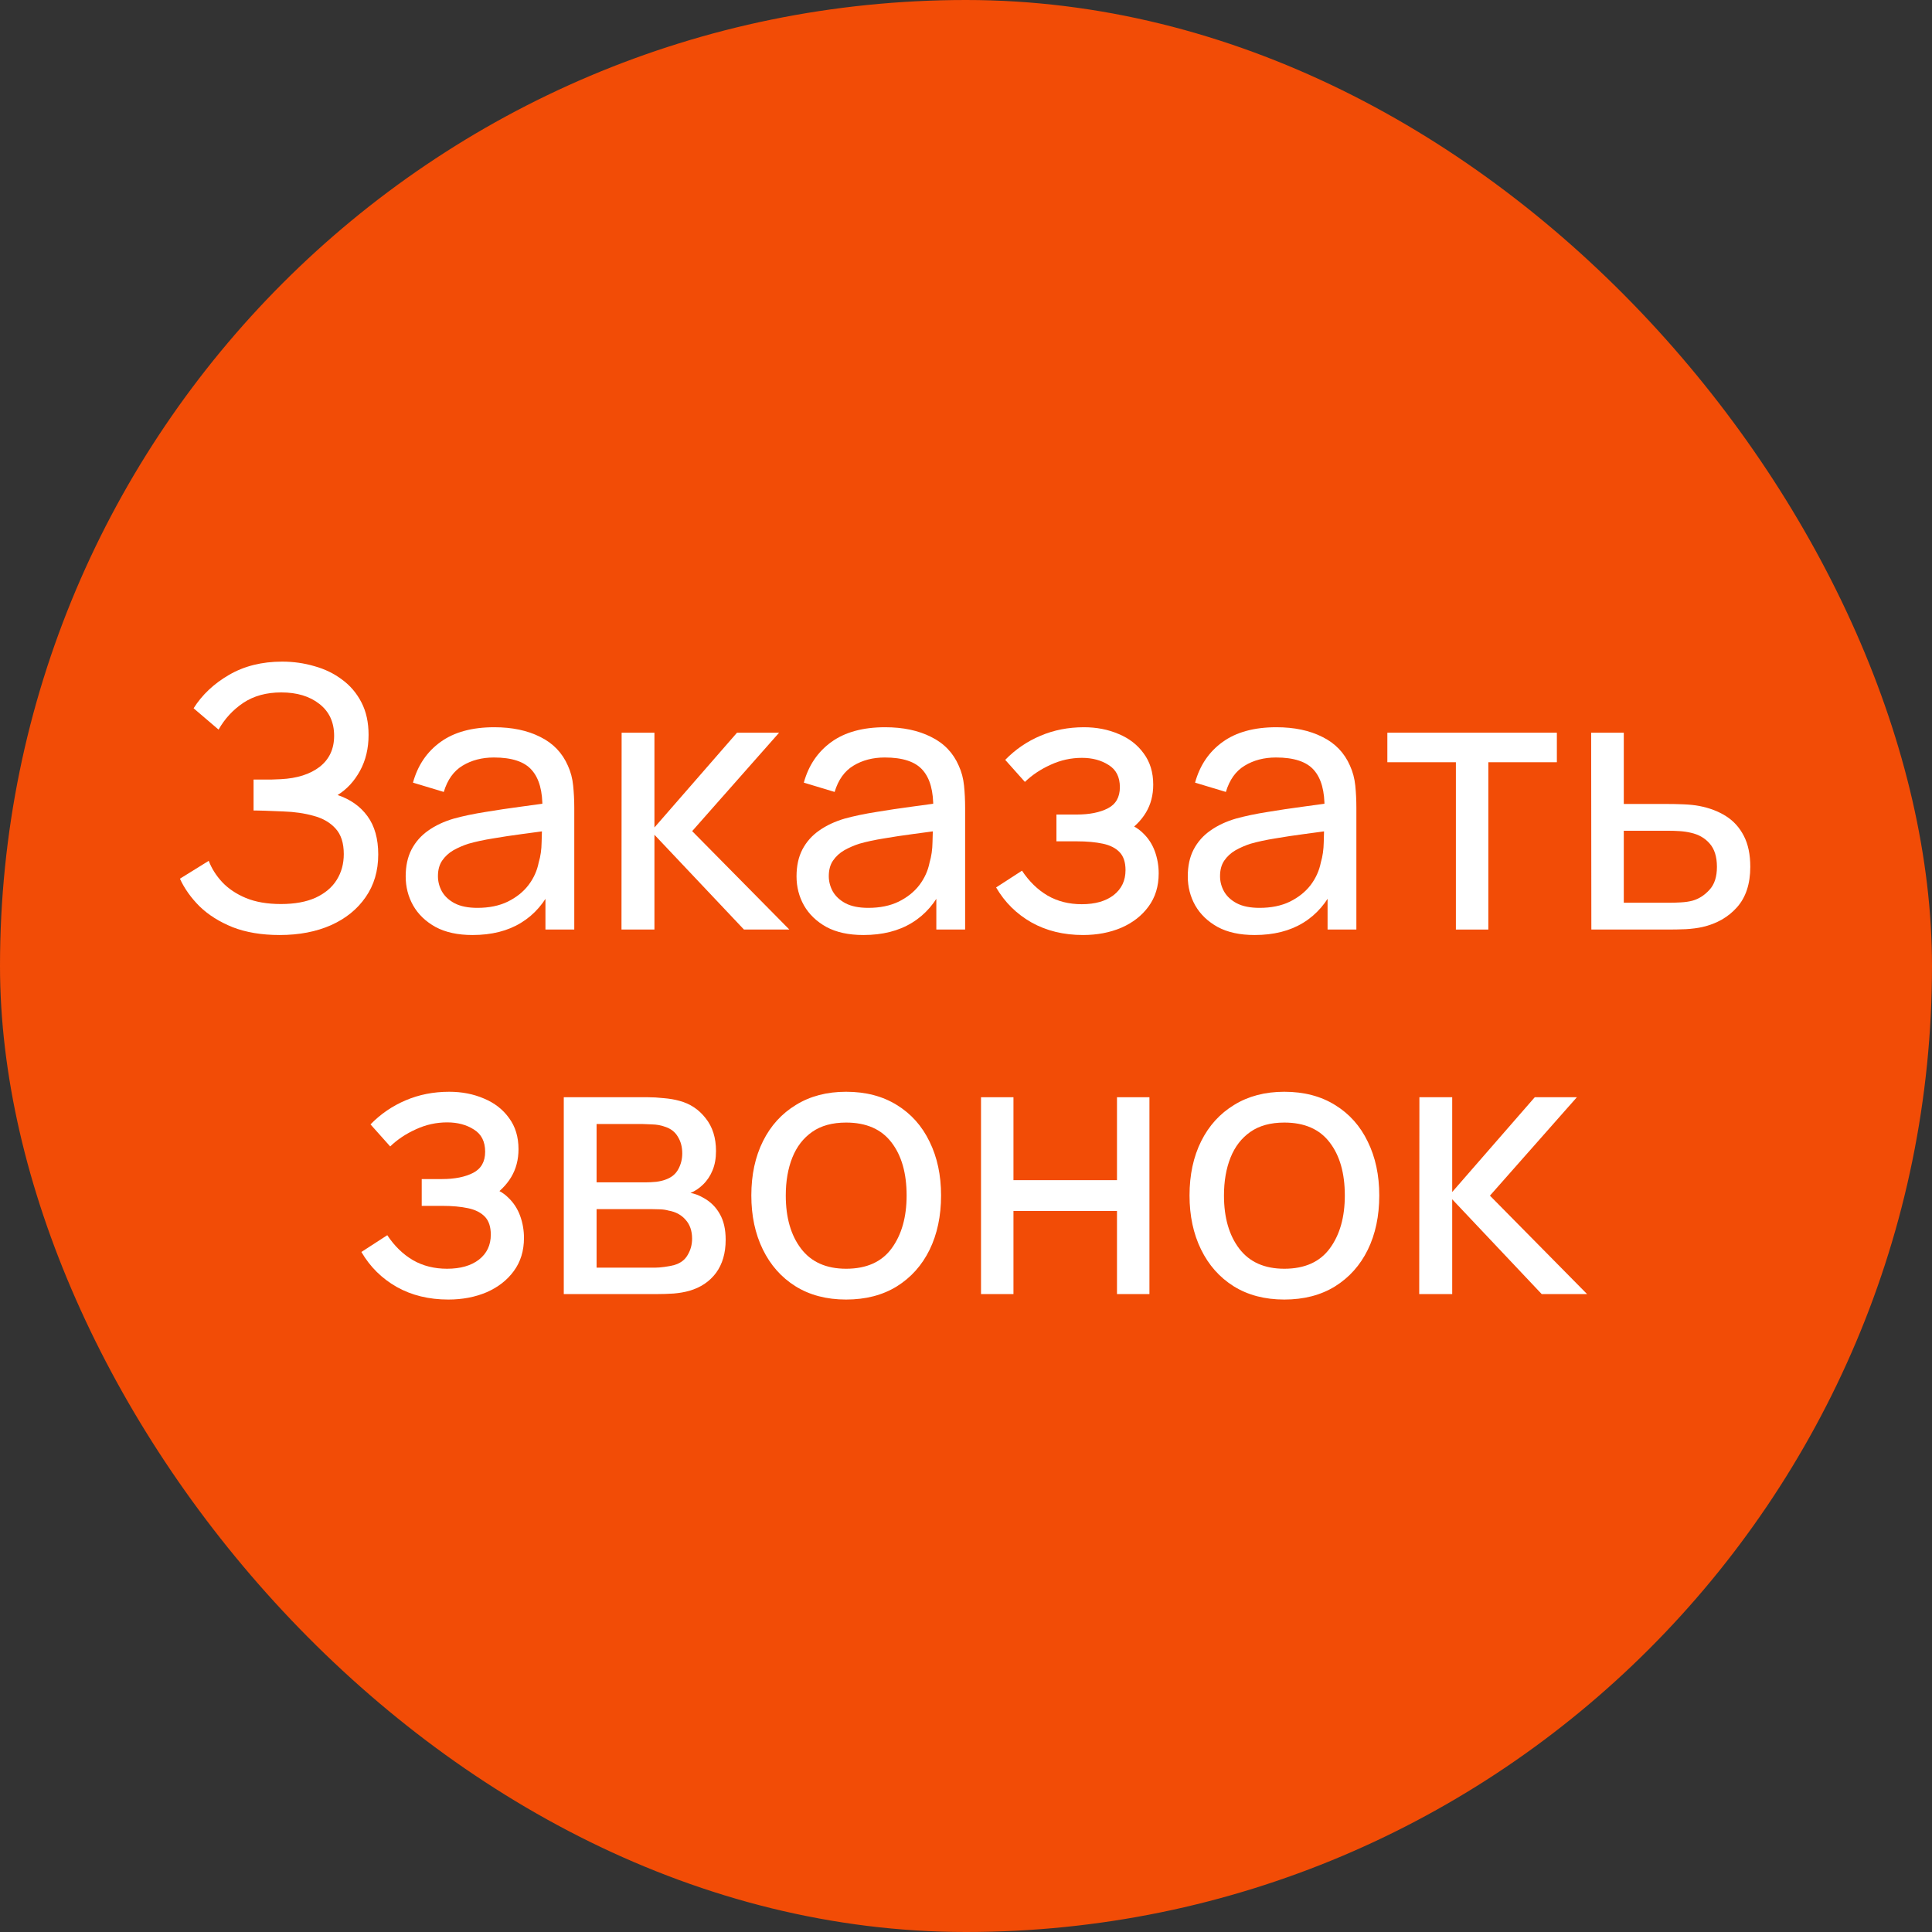
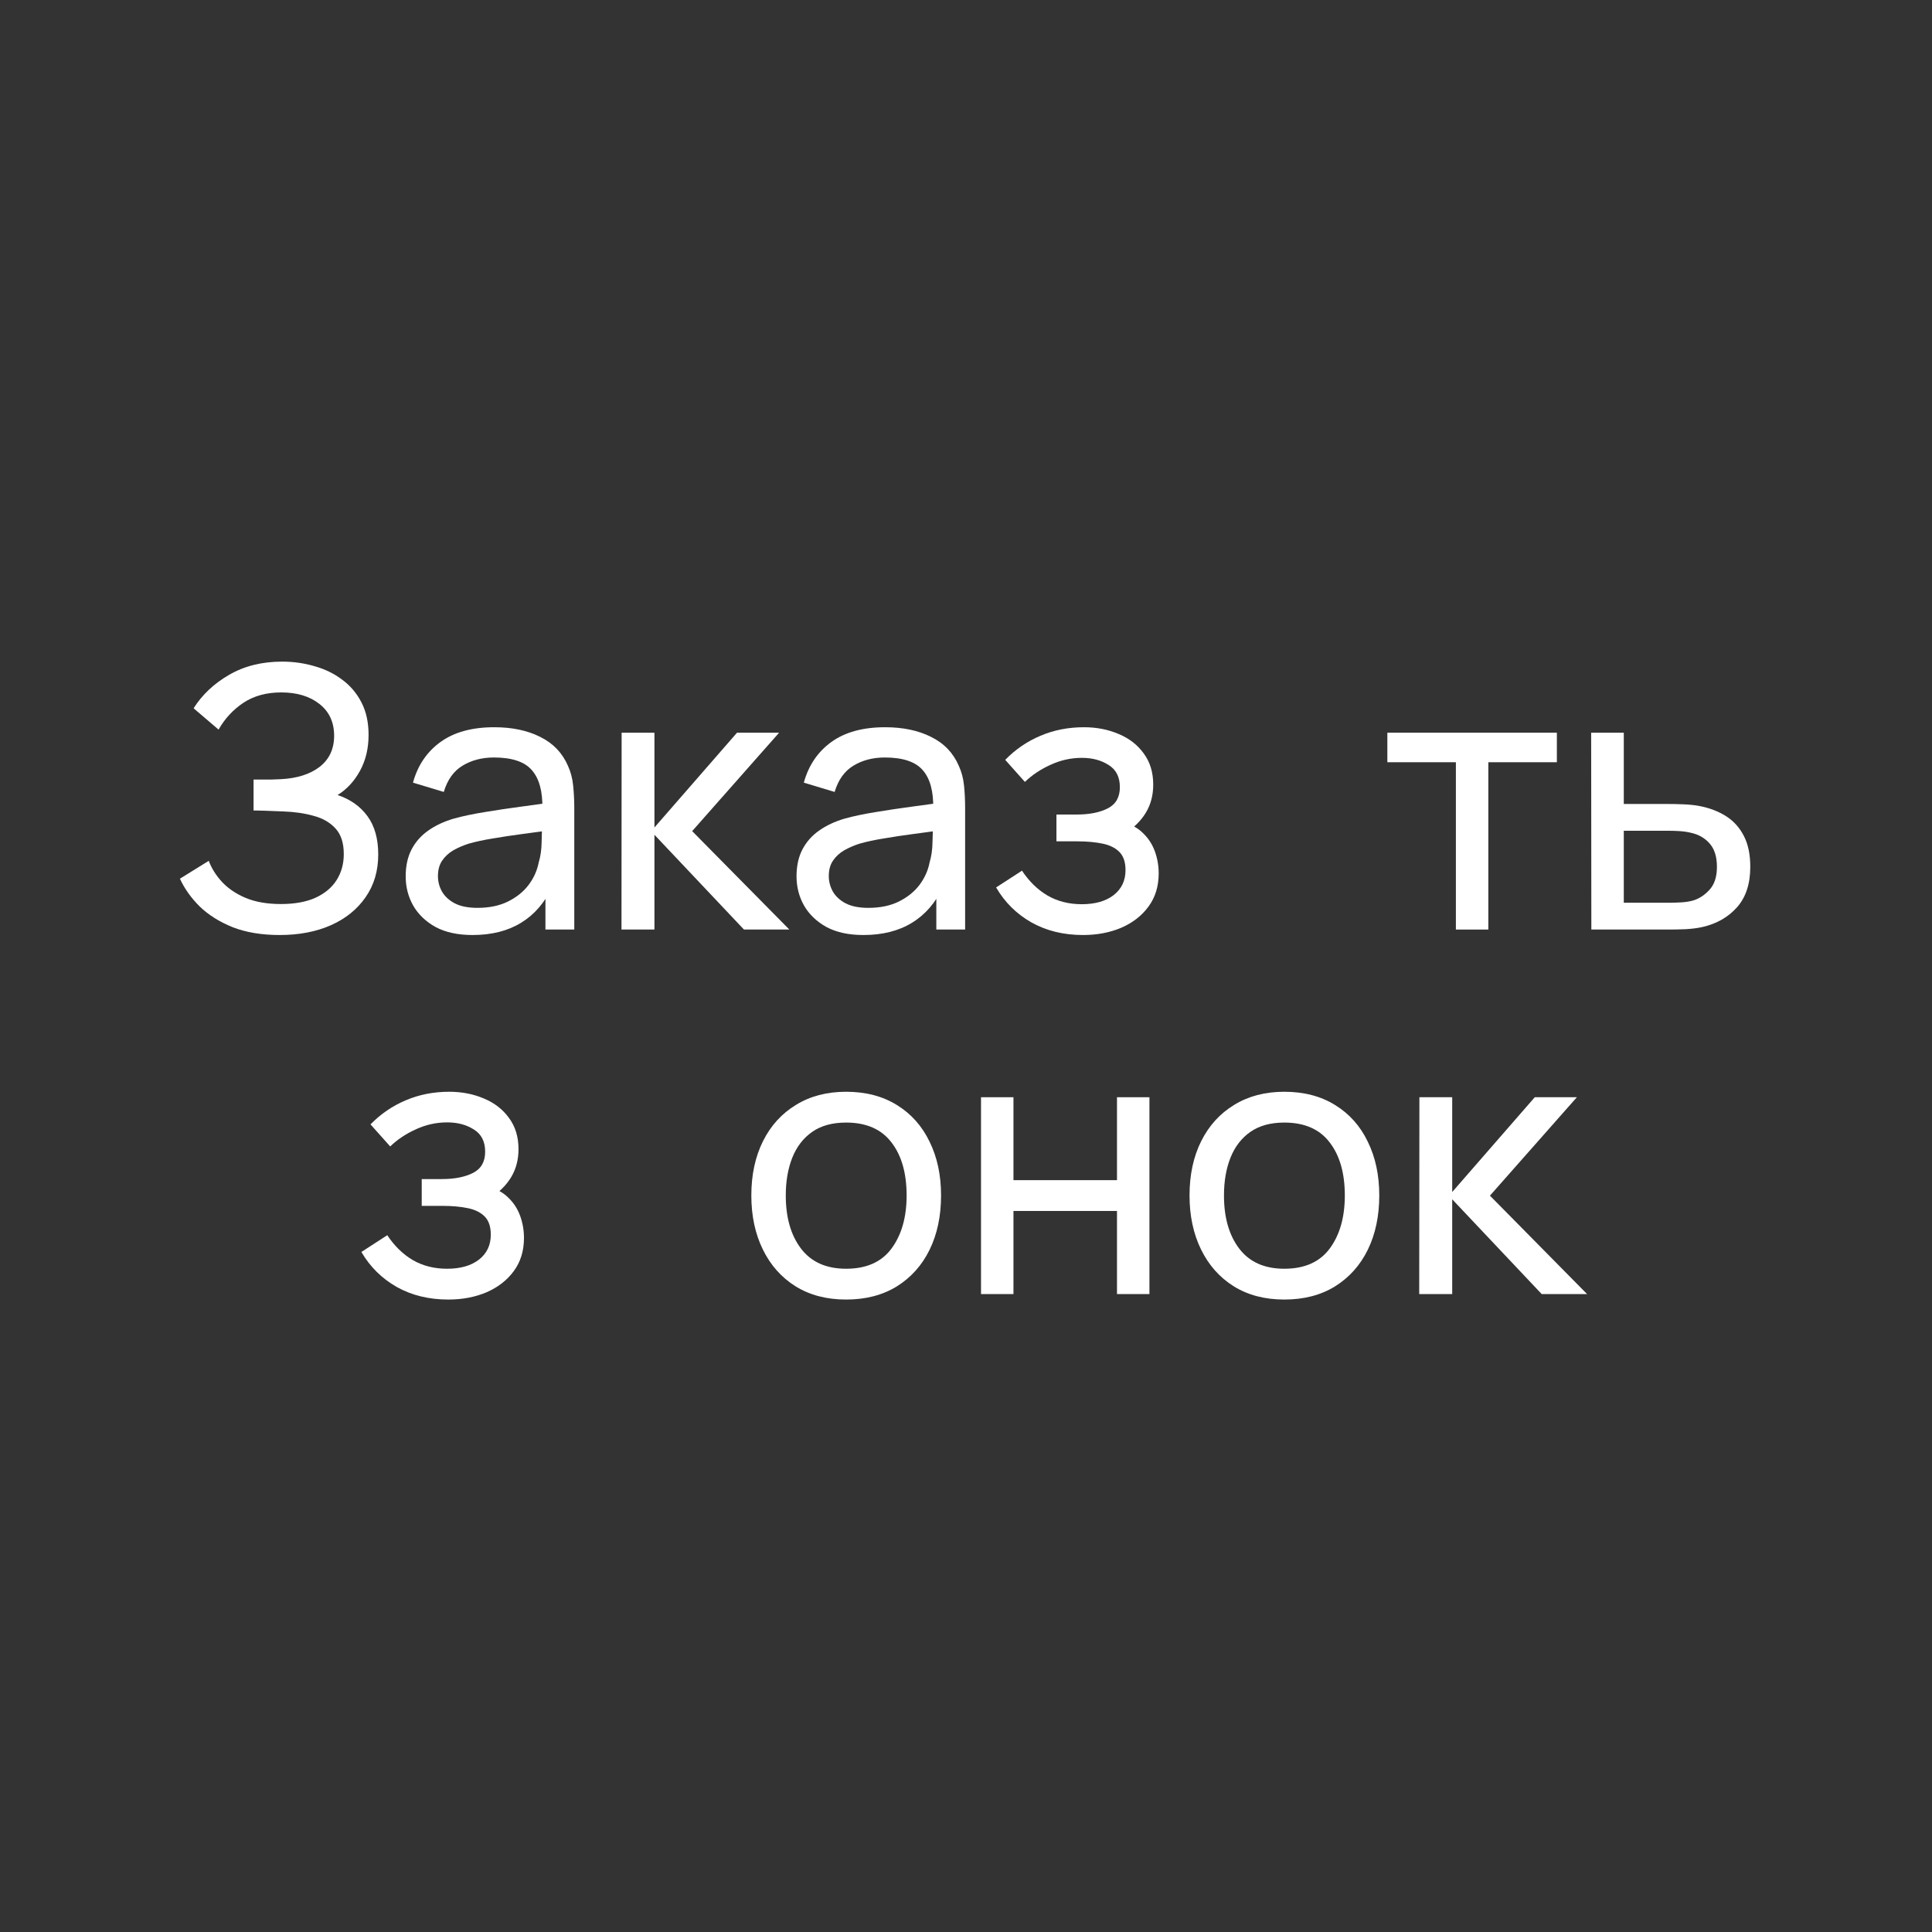
<svg xmlns="http://www.w3.org/2000/svg" width="53" height="53" viewBox="0 0 53 53" fill="none">
  <rect x="0" y="0" width="53" height="53" fill="#333333" stroke="none" />
-   <rect width="53" height="53" rx="26.5" fill="#F24C06" />
  <path d="M7.671 25.65C7.178 25.65 6.748 25.578 6.381 25.435C6.018 25.288 5.716 25.098 5.476 24.865C5.239 24.628 5.059 24.375 4.936 24.105L5.726 23.615C5.806 23.825 5.929 24.02 6.096 24.2C6.266 24.38 6.483 24.525 6.746 24.635C7.013 24.745 7.333 24.8 7.706 24.8C8.086 24.8 8.404 24.742 8.661 24.625C8.918 24.505 9.109 24.343 9.236 24.14C9.366 23.933 9.431 23.697 9.431 23.43C9.431 23.127 9.356 22.893 9.206 22.73C9.056 22.563 8.854 22.447 8.601 22.38C8.351 22.31 8.074 22.27 7.771 22.26C7.534 22.25 7.364 22.243 7.261 22.24C7.158 22.237 7.088 22.235 7.051 22.235C7.018 22.235 6.986 22.235 6.956 22.235V21.385C6.986 21.385 7.049 21.385 7.146 21.385C7.243 21.385 7.344 21.385 7.451 21.385C7.558 21.382 7.643 21.378 7.706 21.375C8.153 21.352 8.508 21.238 8.771 21.035C9.034 20.828 9.166 20.545 9.166 20.185C9.166 19.812 9.031 19.52 8.761 19.31C8.494 19.1 8.146 18.995 7.716 18.995C7.309 18.995 6.963 19.09 6.676 19.28C6.393 19.47 6.166 19.715 5.996 20.015L5.311 19.43C5.544 19.06 5.868 18.755 6.281 18.515C6.698 18.272 7.184 18.15 7.741 18.15C8.048 18.15 8.343 18.192 8.626 18.275C8.913 18.355 9.166 18.478 9.386 18.645C9.609 18.808 9.786 19.017 9.916 19.27C10.046 19.52 10.111 19.817 10.111 20.16C10.111 20.53 10.033 20.858 9.876 21.145C9.719 21.432 9.514 21.653 9.261 21.81C9.611 21.927 9.884 22.12 10.081 22.39C10.278 22.66 10.376 23.01 10.376 23.44C10.376 23.89 10.261 24.28 10.031 24.61C9.804 24.94 9.488 25.197 9.081 25.38C8.674 25.56 8.204 25.65 7.671 25.65Z" fill="white" />
  <path d="M12.963 25.65C12.56 25.65 12.222 25.577 11.948 25.43C11.678 25.28 11.473 25.083 11.334 24.84C11.197 24.597 11.129 24.33 11.129 24.04C11.129 23.757 11.182 23.512 11.289 23.305C11.399 23.095 11.552 22.922 11.748 22.785C11.945 22.645 12.18 22.535 12.454 22.455C12.71 22.385 12.997 22.325 13.313 22.275C13.633 22.222 13.957 22.173 14.284 22.13C14.61 22.087 14.915 22.045 15.198 22.005L14.879 22.19C14.889 21.71 14.792 21.355 14.588 21.125C14.389 20.895 14.042 20.78 13.549 20.78C13.222 20.78 12.935 20.855 12.688 21.005C12.445 21.152 12.274 21.392 12.174 21.725L11.329 21.47C11.459 20.997 11.71 20.625 12.084 20.355C12.457 20.085 12.948 19.95 13.559 19.95C14.049 19.95 14.469 20.038 14.819 20.215C15.172 20.388 15.425 20.652 15.579 21.005C15.655 21.172 15.704 21.353 15.723 21.55C15.743 21.743 15.754 21.947 15.754 22.16V25.5H14.963V24.205L15.149 24.325C14.945 24.762 14.66 25.092 14.293 25.315C13.93 25.538 13.487 25.65 12.963 25.65ZM13.098 24.905C13.418 24.905 13.695 24.848 13.928 24.735C14.165 24.618 14.355 24.467 14.498 24.28C14.642 24.09 14.735 23.883 14.778 23.66C14.829 23.493 14.855 23.308 14.858 23.105C14.865 22.898 14.868 22.74 14.868 22.63L15.178 22.765C14.889 22.805 14.604 22.843 14.323 22.88C14.043 22.917 13.778 22.957 13.528 23C13.278 23.04 13.053 23.088 12.854 23.145C12.707 23.192 12.569 23.252 12.438 23.325C12.312 23.398 12.209 23.493 12.129 23.61C12.052 23.723 12.014 23.865 12.014 24.035C12.014 24.182 12.05 24.322 12.123 24.455C12.2 24.588 12.317 24.697 12.473 24.78C12.633 24.863 12.842 24.905 13.098 24.905Z" fill="white" />
  <path d="M17.049 25.5L17.053 20.1H17.953V22.7L20.218 20.1H21.373L18.988 22.8L21.654 25.5H20.409L17.953 22.9V25.5H17.049Z" fill="white" />
  <path d="M23.686 25.65C23.283 25.65 22.945 25.577 22.671 25.43C22.401 25.28 22.196 25.083 22.056 24.84C21.919 24.597 21.851 24.33 21.851 24.04C21.851 23.757 21.904 23.512 22.011 23.305C22.121 23.095 22.274 22.922 22.471 22.785C22.668 22.645 22.903 22.535 23.176 22.455C23.433 22.385 23.72 22.325 24.036 22.275C24.356 22.222 24.68 22.173 25.006 22.13C25.333 22.087 25.638 22.045 25.921 22.005L25.601 22.19C25.611 21.71 25.515 21.355 25.311 21.125C25.111 20.895 24.765 20.78 24.271 20.78C23.945 20.78 23.658 20.855 23.411 21.005C23.168 21.152 22.996 21.392 22.896 21.725L22.051 21.47C22.181 20.997 22.433 20.625 22.806 20.355C23.18 20.085 23.671 19.95 24.281 19.95C24.771 19.95 25.191 20.038 25.541 20.215C25.895 20.388 26.148 20.652 26.301 21.005C26.378 21.172 26.426 21.353 26.446 21.55C26.466 21.743 26.476 21.947 26.476 22.16V25.5H25.686V24.205L25.871 24.325C25.668 24.762 25.383 25.092 25.016 25.315C24.653 25.538 24.209 25.65 23.686 25.65ZM23.821 24.905C24.141 24.905 24.418 24.848 24.651 24.735C24.888 24.618 25.078 24.467 25.221 24.28C25.364 24.09 25.458 23.883 25.501 23.66C25.551 23.493 25.578 23.308 25.581 23.105C25.588 22.898 25.591 22.74 25.591 22.63L25.901 22.765C25.611 22.805 25.326 22.843 25.046 22.88C24.766 22.917 24.501 22.957 24.251 23C24.001 23.04 23.776 23.088 23.576 23.145C23.43 23.192 23.291 23.252 23.161 23.325C23.035 23.398 22.931 23.493 22.851 23.61C22.774 23.723 22.736 23.865 22.736 24.035C22.736 24.182 22.773 24.322 22.846 24.455C22.923 24.588 23.04 24.697 23.196 24.78C23.356 24.863 23.564 24.905 23.821 24.905Z" fill="white" />
  <path d="M29.711 25.65C29.178 25.65 28.706 25.535 28.296 25.305C27.886 25.072 27.563 24.752 27.326 24.345L28.036 23.885C28.233 24.182 28.468 24.41 28.741 24.57C29.015 24.727 29.326 24.805 29.676 24.805C30.043 24.805 30.334 24.722 30.551 24.555C30.768 24.385 30.876 24.157 30.876 23.87C30.876 23.657 30.823 23.493 30.716 23.38C30.61 23.267 30.456 23.188 30.256 23.145C30.056 23.102 29.818 23.08 29.541 23.08H28.981V22.345H29.536C29.886 22.345 30.171 22.288 30.391 22.175C30.611 22.062 30.721 21.868 30.721 21.595C30.721 21.315 30.618 21.112 30.411 20.985C30.208 20.855 29.965 20.79 29.681 20.79C29.381 20.79 29.095 20.853 28.821 20.98C28.548 21.103 28.313 21.26 28.116 21.45L27.576 20.845C27.856 20.558 28.178 20.338 28.541 20.185C28.908 20.028 29.306 19.95 29.736 19.95C30.083 19.95 30.399 20.012 30.686 20.135C30.976 20.255 31.206 20.433 31.376 20.67C31.549 20.903 31.636 21.188 31.636 21.525C31.636 21.812 31.57 22.067 31.436 22.29C31.303 22.513 31.106 22.708 30.846 22.875L30.811 22.56C31.031 22.613 31.213 22.712 31.356 22.855C31.503 22.995 31.611 23.162 31.681 23.355C31.751 23.548 31.786 23.75 31.786 23.96C31.786 24.313 31.693 24.617 31.506 24.87C31.323 25.12 31.075 25.313 30.761 25.45C30.448 25.583 30.098 25.65 29.711 25.65Z" fill="white" />
-   <path d="M34.419 25.65C34.015 25.65 33.677 25.577 33.404 25.43C33.134 25.28 32.929 25.083 32.789 24.84C32.652 24.597 32.584 24.33 32.584 24.04C32.584 23.757 32.637 23.512 32.744 23.305C32.854 23.095 33.007 22.922 33.204 22.785C33.4 22.645 33.635 22.535 33.909 22.455C34.165 22.385 34.452 22.325 34.769 22.275C35.089 22.222 35.412 22.173 35.739 22.13C36.065 22.087 36.37 22.045 36.654 22.005L36.334 22.19C36.344 21.71 36.247 21.355 36.044 21.125C35.844 20.895 35.497 20.78 35.004 20.78C34.677 20.78 34.39 20.855 34.144 21.005C33.9 21.152 33.729 21.392 33.629 21.725L32.784 21.47C32.914 20.997 33.165 20.625 33.539 20.355C33.912 20.085 34.404 19.95 35.014 19.95C35.504 19.95 35.924 20.038 36.274 20.215C36.627 20.388 36.88 20.652 37.034 21.005C37.11 21.172 37.159 21.353 37.179 21.55C37.199 21.743 37.209 21.947 37.209 22.16V25.5H36.419V24.205L36.604 24.325C36.4 24.762 36.115 25.092 35.749 25.315C35.385 25.538 34.942 25.65 34.419 25.65ZM34.554 24.905C34.874 24.905 35.15 24.848 35.384 24.735C35.62 24.618 35.81 24.467 35.954 24.28C36.097 24.09 36.19 23.883 36.234 23.66C36.284 23.493 36.31 23.308 36.314 23.105C36.32 22.898 36.324 22.74 36.324 22.63L36.634 22.765C36.344 22.805 36.059 22.843 35.779 22.88C35.499 22.917 35.234 22.957 34.984 23C34.734 23.04 34.509 23.088 34.309 23.145C34.162 23.192 34.024 23.252 33.894 23.325C33.767 23.398 33.664 23.493 33.584 23.61C33.507 23.723 33.469 23.865 33.469 24.035C33.469 24.182 33.505 24.322 33.579 24.455C33.655 24.588 33.772 24.697 33.929 24.78C34.089 24.863 34.297 24.905 34.554 24.905Z" fill="white" />
  <path d="M39.939 25.5V20.91H38.059V20.1H42.709V20.91H40.829V25.5H39.939Z" fill="white" />
  <path d="M43.655 25.5L43.65 20.1H44.545V22.055H45.71C45.867 22.055 46.027 22.058 46.19 22.065C46.353 22.072 46.495 22.087 46.615 22.11C46.895 22.163 47.14 22.257 47.35 22.39C47.56 22.523 47.723 22.705 47.84 22.935C47.957 23.162 48.015 23.443 48.015 23.78C48.015 24.247 47.893 24.617 47.65 24.89C47.41 25.16 47.095 25.34 46.705 25.43C46.572 25.46 46.418 25.48 46.245 25.49C46.075 25.497 45.913 25.5 45.76 25.5H43.655ZM44.545 24.765H45.775C45.875 24.765 45.987 24.762 46.11 24.755C46.233 24.748 46.343 24.732 46.44 24.705C46.61 24.655 46.762 24.557 46.895 24.41C47.032 24.263 47.1 24.053 47.1 23.78C47.1 23.503 47.033 23.29 46.9 23.14C46.77 22.99 46.598 22.892 46.385 22.845C46.288 22.822 46.187 22.807 46.08 22.8C45.973 22.793 45.872 22.79 45.775 22.79H44.545V24.765Z" fill="white" />
  <path d="M12.299 35.65C11.766 35.65 11.294 35.535 10.884 35.305C10.474 35.072 10.151 34.752 9.914 34.345L10.624 33.885C10.821 34.182 11.056 34.41 11.329 34.57C11.602 34.727 11.914 34.805 12.264 34.805C12.631 34.805 12.922 34.722 13.139 34.555C13.356 34.385 13.464 34.157 13.464 33.87C13.464 33.657 13.411 33.493 13.304 33.38C13.197 33.267 13.044 33.188 12.844 33.145C12.644 33.102 12.406 33.08 12.129 33.08H11.569V32.345H12.124C12.474 32.345 12.759 32.288 12.979 32.175C13.199 32.062 13.309 31.868 13.309 31.595C13.309 31.315 13.206 31.112 12.999 30.985C12.796 30.855 12.552 30.79 12.269 30.79C11.969 30.79 11.682 30.853 11.409 30.98C11.136 31.103 10.901 31.26 10.704 31.45L10.164 30.845C10.444 30.558 10.766 30.338 11.129 30.185C11.496 30.028 11.894 29.95 12.324 29.95C12.671 29.95 12.987 30.012 13.274 30.135C13.564 30.255 13.794 30.433 13.964 30.67C14.137 30.903 14.224 31.188 14.224 31.525C14.224 31.812 14.157 32.067 14.024 32.29C13.891 32.513 13.694 32.708 13.434 32.875L13.399 32.56C13.619 32.613 13.801 32.712 13.944 32.855C14.091 32.995 14.199 33.162 14.269 33.355C14.339 33.548 14.374 33.75 14.374 33.96C14.374 34.313 14.281 34.617 14.094 34.87C13.911 35.12 13.662 35.313 13.349 35.45C13.036 35.583 12.686 35.65 12.299 35.65Z" fill="white" />
-   <path d="M15.466 35.5V30.1H17.767C17.903 30.1 18.05 30.108 18.206 30.125C18.366 30.138 18.512 30.163 18.642 30.2C18.931 30.277 19.17 30.435 19.357 30.675C19.547 30.912 19.642 31.212 19.642 31.575C19.642 31.778 19.61 31.955 19.547 32.105C19.486 32.255 19.4 32.385 19.287 32.495C19.236 32.545 19.181 32.59 19.122 32.63C19.061 32.67 19.002 32.702 18.942 32.725C19.058 32.745 19.177 32.79 19.297 32.86C19.486 32.963 19.635 33.108 19.741 33.295C19.852 33.482 19.907 33.72 19.907 34.01C19.907 34.377 19.818 34.68 19.642 34.92C19.465 35.157 19.221 35.32 18.912 35.41C18.782 35.447 18.638 35.472 18.482 35.485C18.325 35.495 18.173 35.5 18.026 35.5H15.466ZM16.366 34.775H17.977C18.047 34.775 18.13 34.768 18.227 34.755C18.326 34.742 18.415 34.725 18.491 34.705C18.665 34.655 18.79 34.562 18.866 34.425C18.947 34.288 18.986 34.14 18.986 33.98C18.986 33.767 18.927 33.593 18.806 33.46C18.69 33.327 18.535 33.243 18.341 33.21C18.271 33.19 18.195 33.178 18.111 33.175C18.032 33.172 17.96 33.17 17.896 33.17H16.366V34.775ZM16.366 32.435H17.706C17.8 32.435 17.898 32.43 18.002 32.42C18.105 32.407 18.195 32.385 18.271 32.355C18.425 32.298 18.537 32.205 18.607 32.075C18.68 31.942 18.716 31.797 18.716 31.64C18.716 31.467 18.677 31.315 18.596 31.185C18.52 31.052 18.401 30.96 18.241 30.91C18.135 30.87 18.015 30.848 17.881 30.845C17.752 30.838 17.668 30.835 17.631 30.835H16.366V32.435Z" fill="white" />
  <path d="M23.211 35.65C22.674 35.65 22.211 35.528 21.821 35.285C21.434 35.042 21.136 34.705 20.926 34.275C20.716 33.845 20.611 33.352 20.611 32.795C20.611 32.228 20.718 31.732 20.931 31.305C21.144 30.878 21.446 30.547 21.836 30.31C22.226 30.07 22.684 29.95 23.211 29.95C23.751 29.95 24.216 30.072 24.606 30.315C24.996 30.555 25.294 30.89 25.501 31.32C25.711 31.747 25.816 32.238 25.816 32.795C25.816 33.358 25.711 33.855 25.501 34.285C25.291 34.712 24.991 35.047 24.601 35.29C24.211 35.53 23.748 35.65 23.211 35.65ZM23.211 34.805C23.771 34.805 24.188 34.618 24.461 34.245C24.734 33.872 24.871 33.388 24.871 32.795C24.871 32.185 24.733 31.7 24.456 31.34C24.179 30.977 23.764 30.795 23.211 30.795C22.834 30.795 22.524 30.88 22.281 31.05C22.038 31.22 21.856 31.455 21.736 31.755C21.616 32.055 21.556 32.402 21.556 32.795C21.556 33.402 21.696 33.888 21.976 34.255C22.256 34.622 22.668 34.805 23.211 34.805Z" fill="white" />
  <path d="M26.912 35.5V30.1H27.802V32.375H30.642V30.1H31.532V35.5H30.642V33.22H27.802V35.5H26.912Z" fill="white" />
  <path d="M35.232 35.65C34.696 35.65 34.232 35.528 33.842 35.285C33.456 35.042 33.157 34.705 32.947 34.275C32.737 33.845 32.632 33.352 32.632 32.795C32.632 32.228 32.739 31.732 32.952 31.305C33.166 30.878 33.467 30.547 33.857 30.31C34.247 30.07 34.706 29.95 35.232 29.95C35.772 29.95 36.237 30.072 36.627 30.315C37.017 30.555 37.316 30.89 37.522 31.32C37.732 31.747 37.837 32.238 37.837 32.795C37.837 33.358 37.732 33.855 37.522 34.285C37.312 34.712 37.012 35.047 36.622 35.29C36.232 35.53 35.769 35.65 35.232 35.65ZM35.232 34.805C35.792 34.805 36.209 34.618 36.482 34.245C36.756 33.872 36.892 33.388 36.892 32.795C36.892 32.185 36.754 31.7 36.477 31.34C36.201 30.977 35.786 30.795 35.232 30.795C34.856 30.795 34.546 30.88 34.302 31.05C34.059 31.22 33.877 31.455 33.757 31.755C33.637 32.055 33.577 32.402 33.577 32.795C33.577 33.402 33.717 33.888 33.997 34.255C34.277 34.622 34.689 34.805 35.232 34.805Z" fill="white" />
  <path d="M38.933 35.5L38.938 30.1H39.838V32.7L42.103 30.1H43.258L40.873 32.8L43.538 35.5H42.293L39.838 32.9V35.5H38.933Z" fill="white" />
</svg>